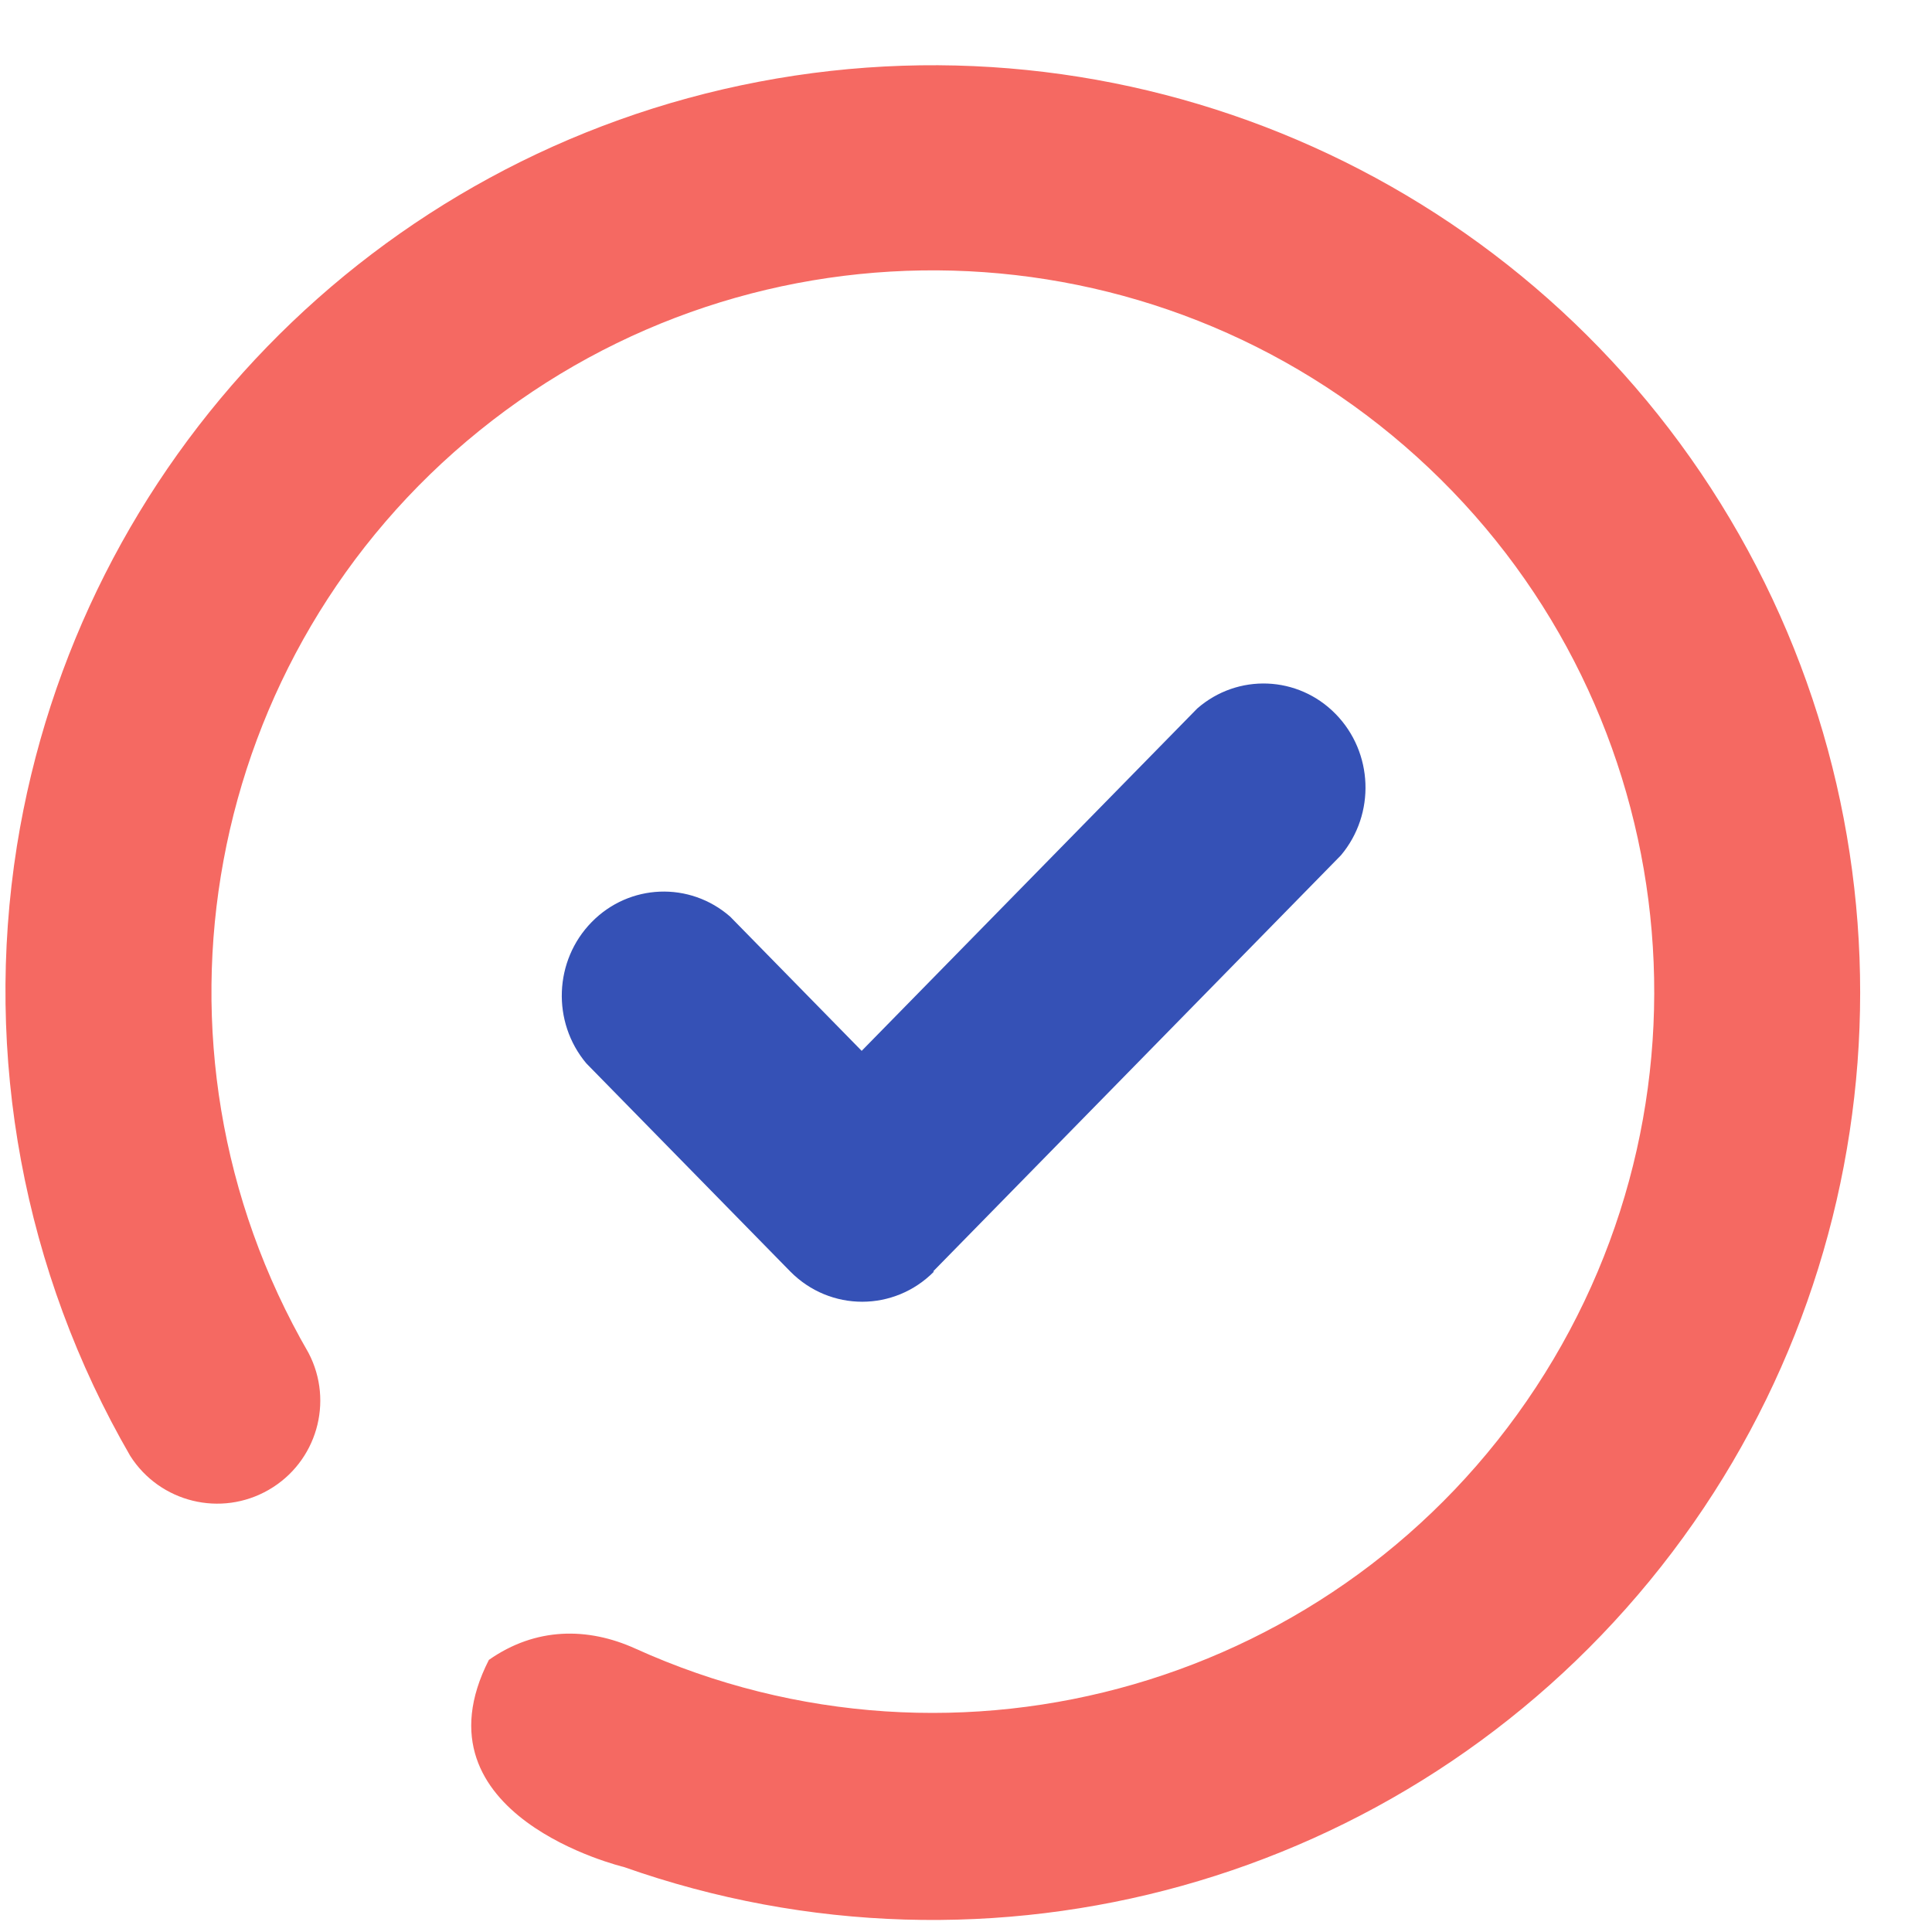
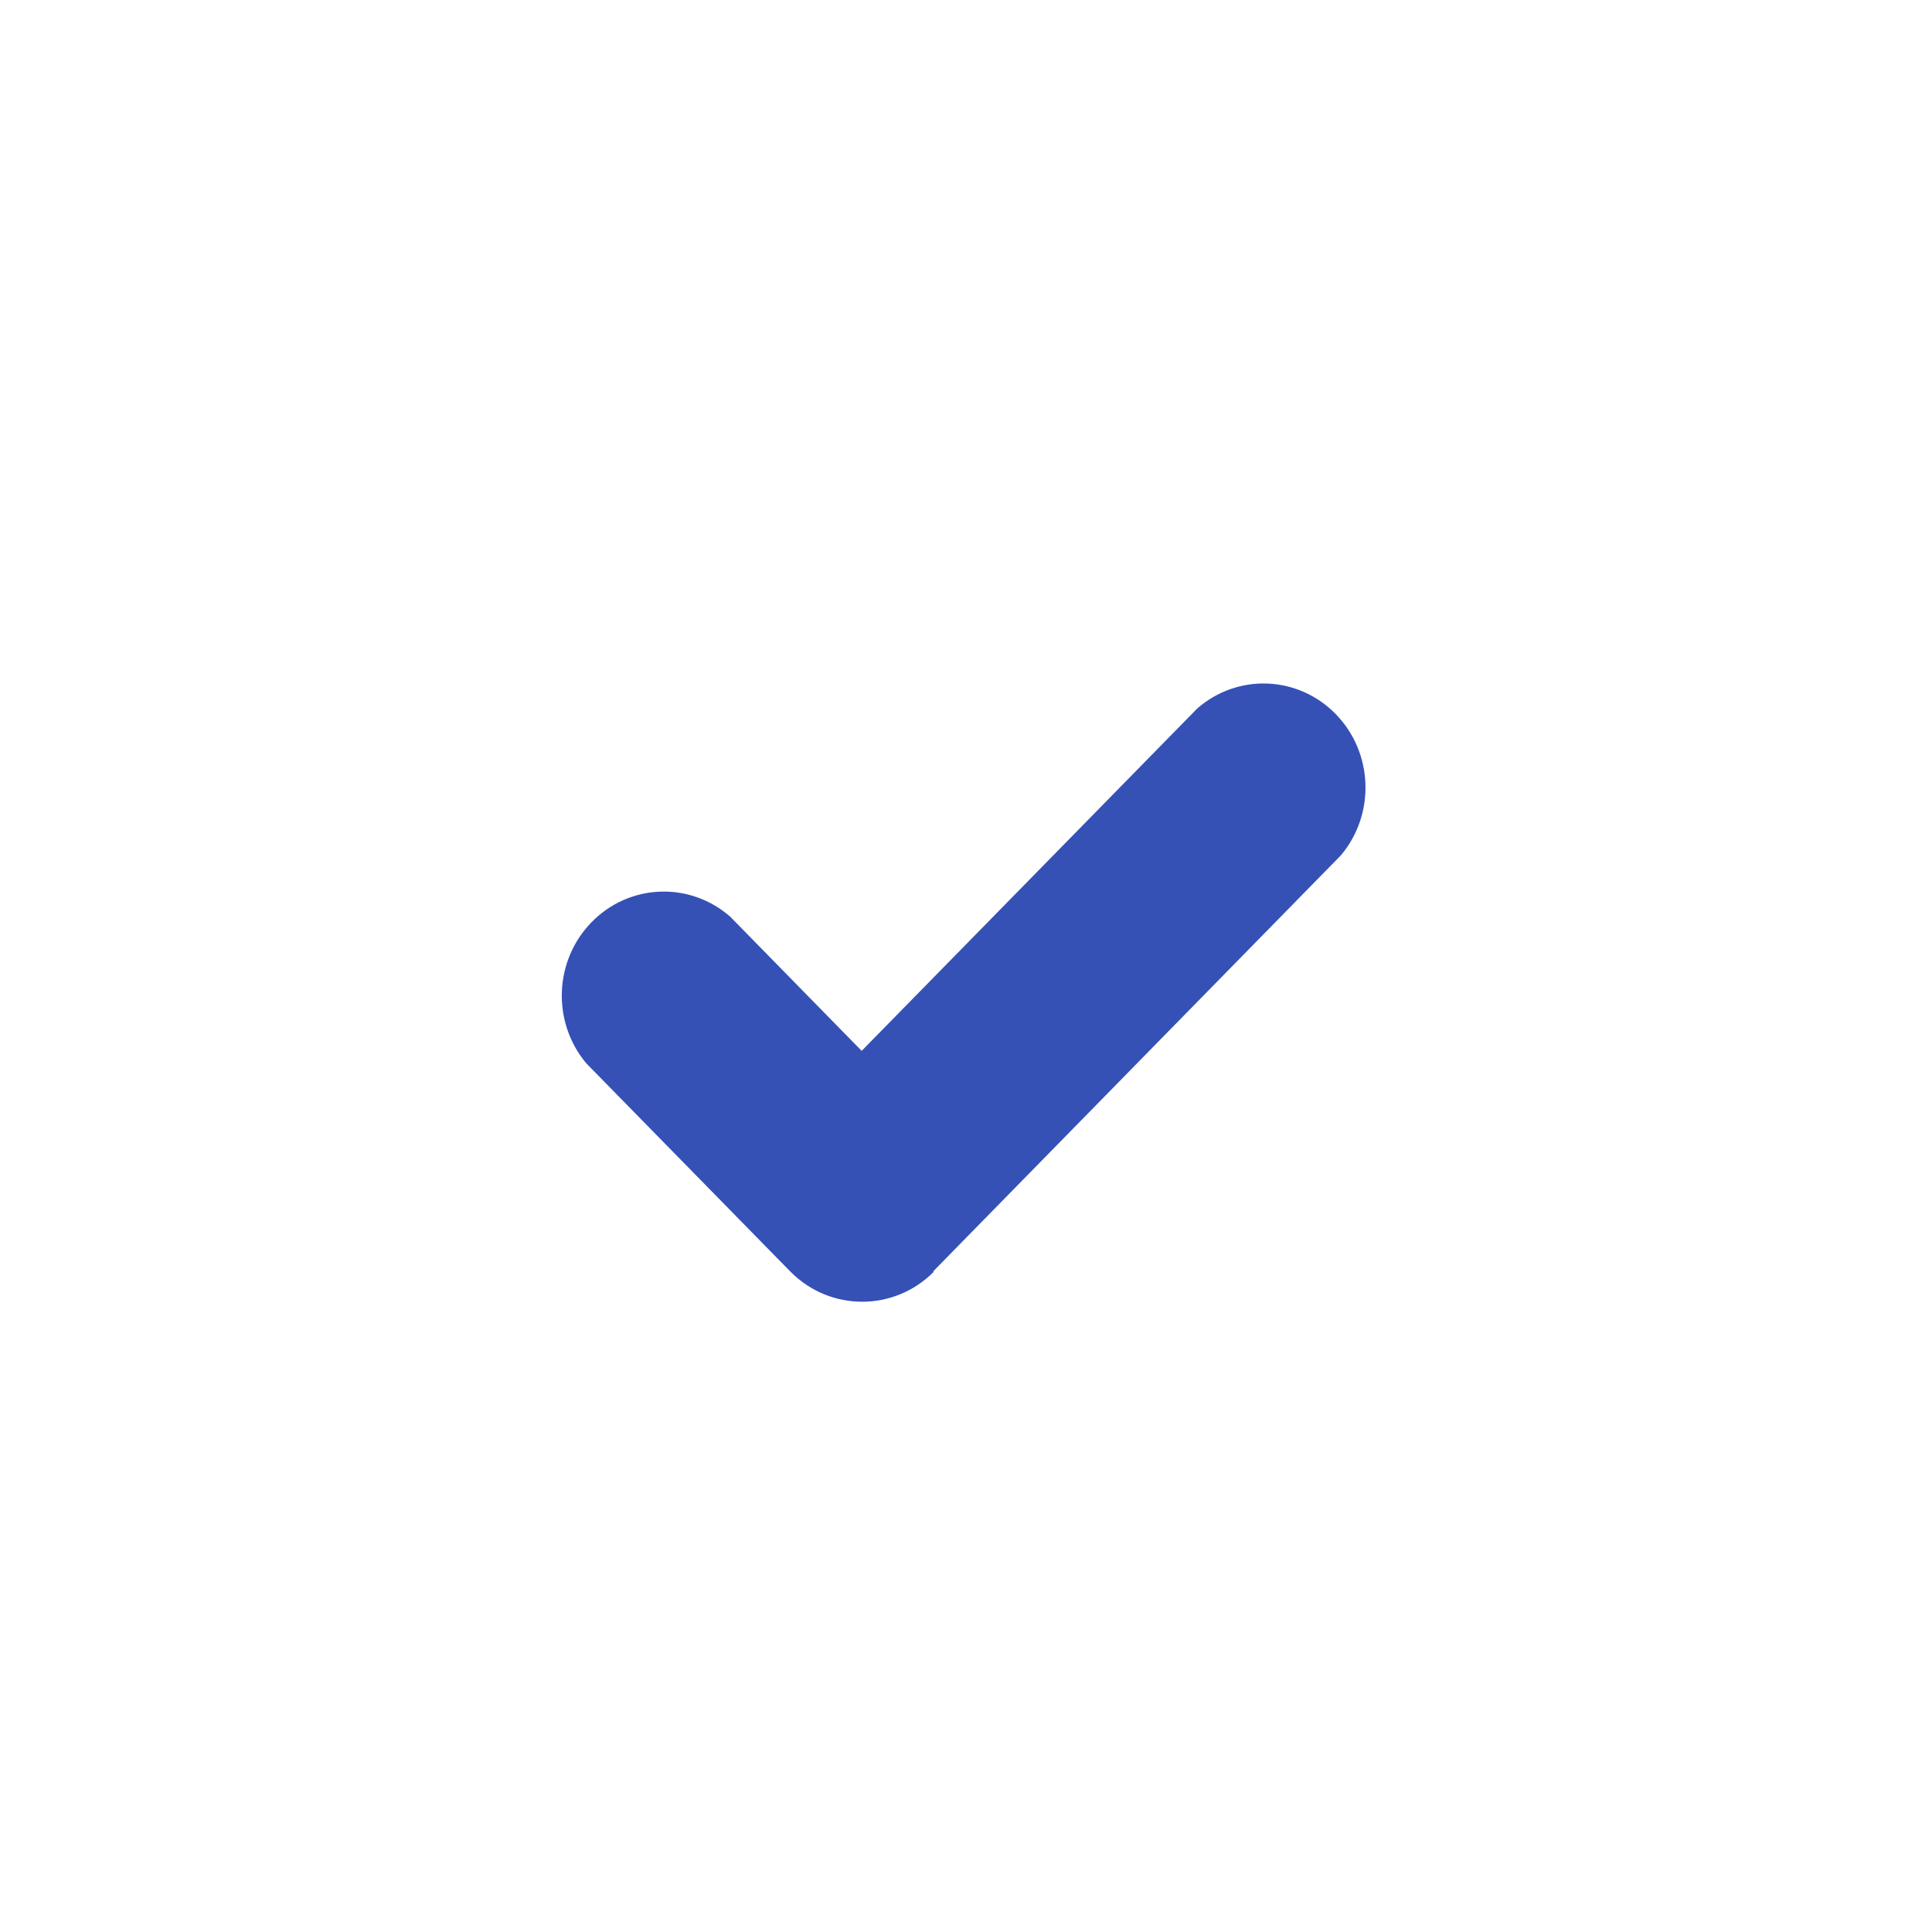
<svg xmlns="http://www.w3.org/2000/svg" width="25" height="25" viewBox="0 0 25 25" fill="none">
  <path fill-rule="evenodd" clip-rule="evenodd" d="M12.074 16.453L17.352 11.067C17.801 10.532 17.77 9.736 17.283 9.239C16.796 8.741 16.015 8.711 15.492 9.168L11.15 13.598L9.448 11.861C8.924 11.403 8.143 11.434 7.656 11.932C7.169 12.429 7.138 13.225 7.587 13.76L10.226 16.453C10.741 16.975 11.572 16.975 12.087 16.453H12.074Z" fill="#3551B6" />
-   <path fill-rule="evenodd" clip-rule="evenodd" d="M6.326 21.479C6.932 21.054 7.605 21.054 8.22 21.332C12.408 23.23 17.354 21.794 19.876 17.95C22.398 14.106 21.745 8.998 18.336 5.913C14.928 2.827 9.779 2.683 6.203 5.573C2.627 8.463 1.689 13.527 3.992 17.506C4.324 18.139 4.097 18.921 3.478 19.278C2.859 19.636 2.069 19.442 1.685 18.839C0.305 16.455 -0.213 13.668 0.219 10.946C1.018 5.959 4.855 2.005 9.818 1.058C14.78 0.11 19.804 2.371 22.386 6.714C24.967 11.056 24.552 16.549 21.348 20.454C18.144 24.36 12.837 25.841 8.073 24.159C8.073 24.159 5.298 23.499 6.326 21.479Z" fill="#F56962" />
</svg>